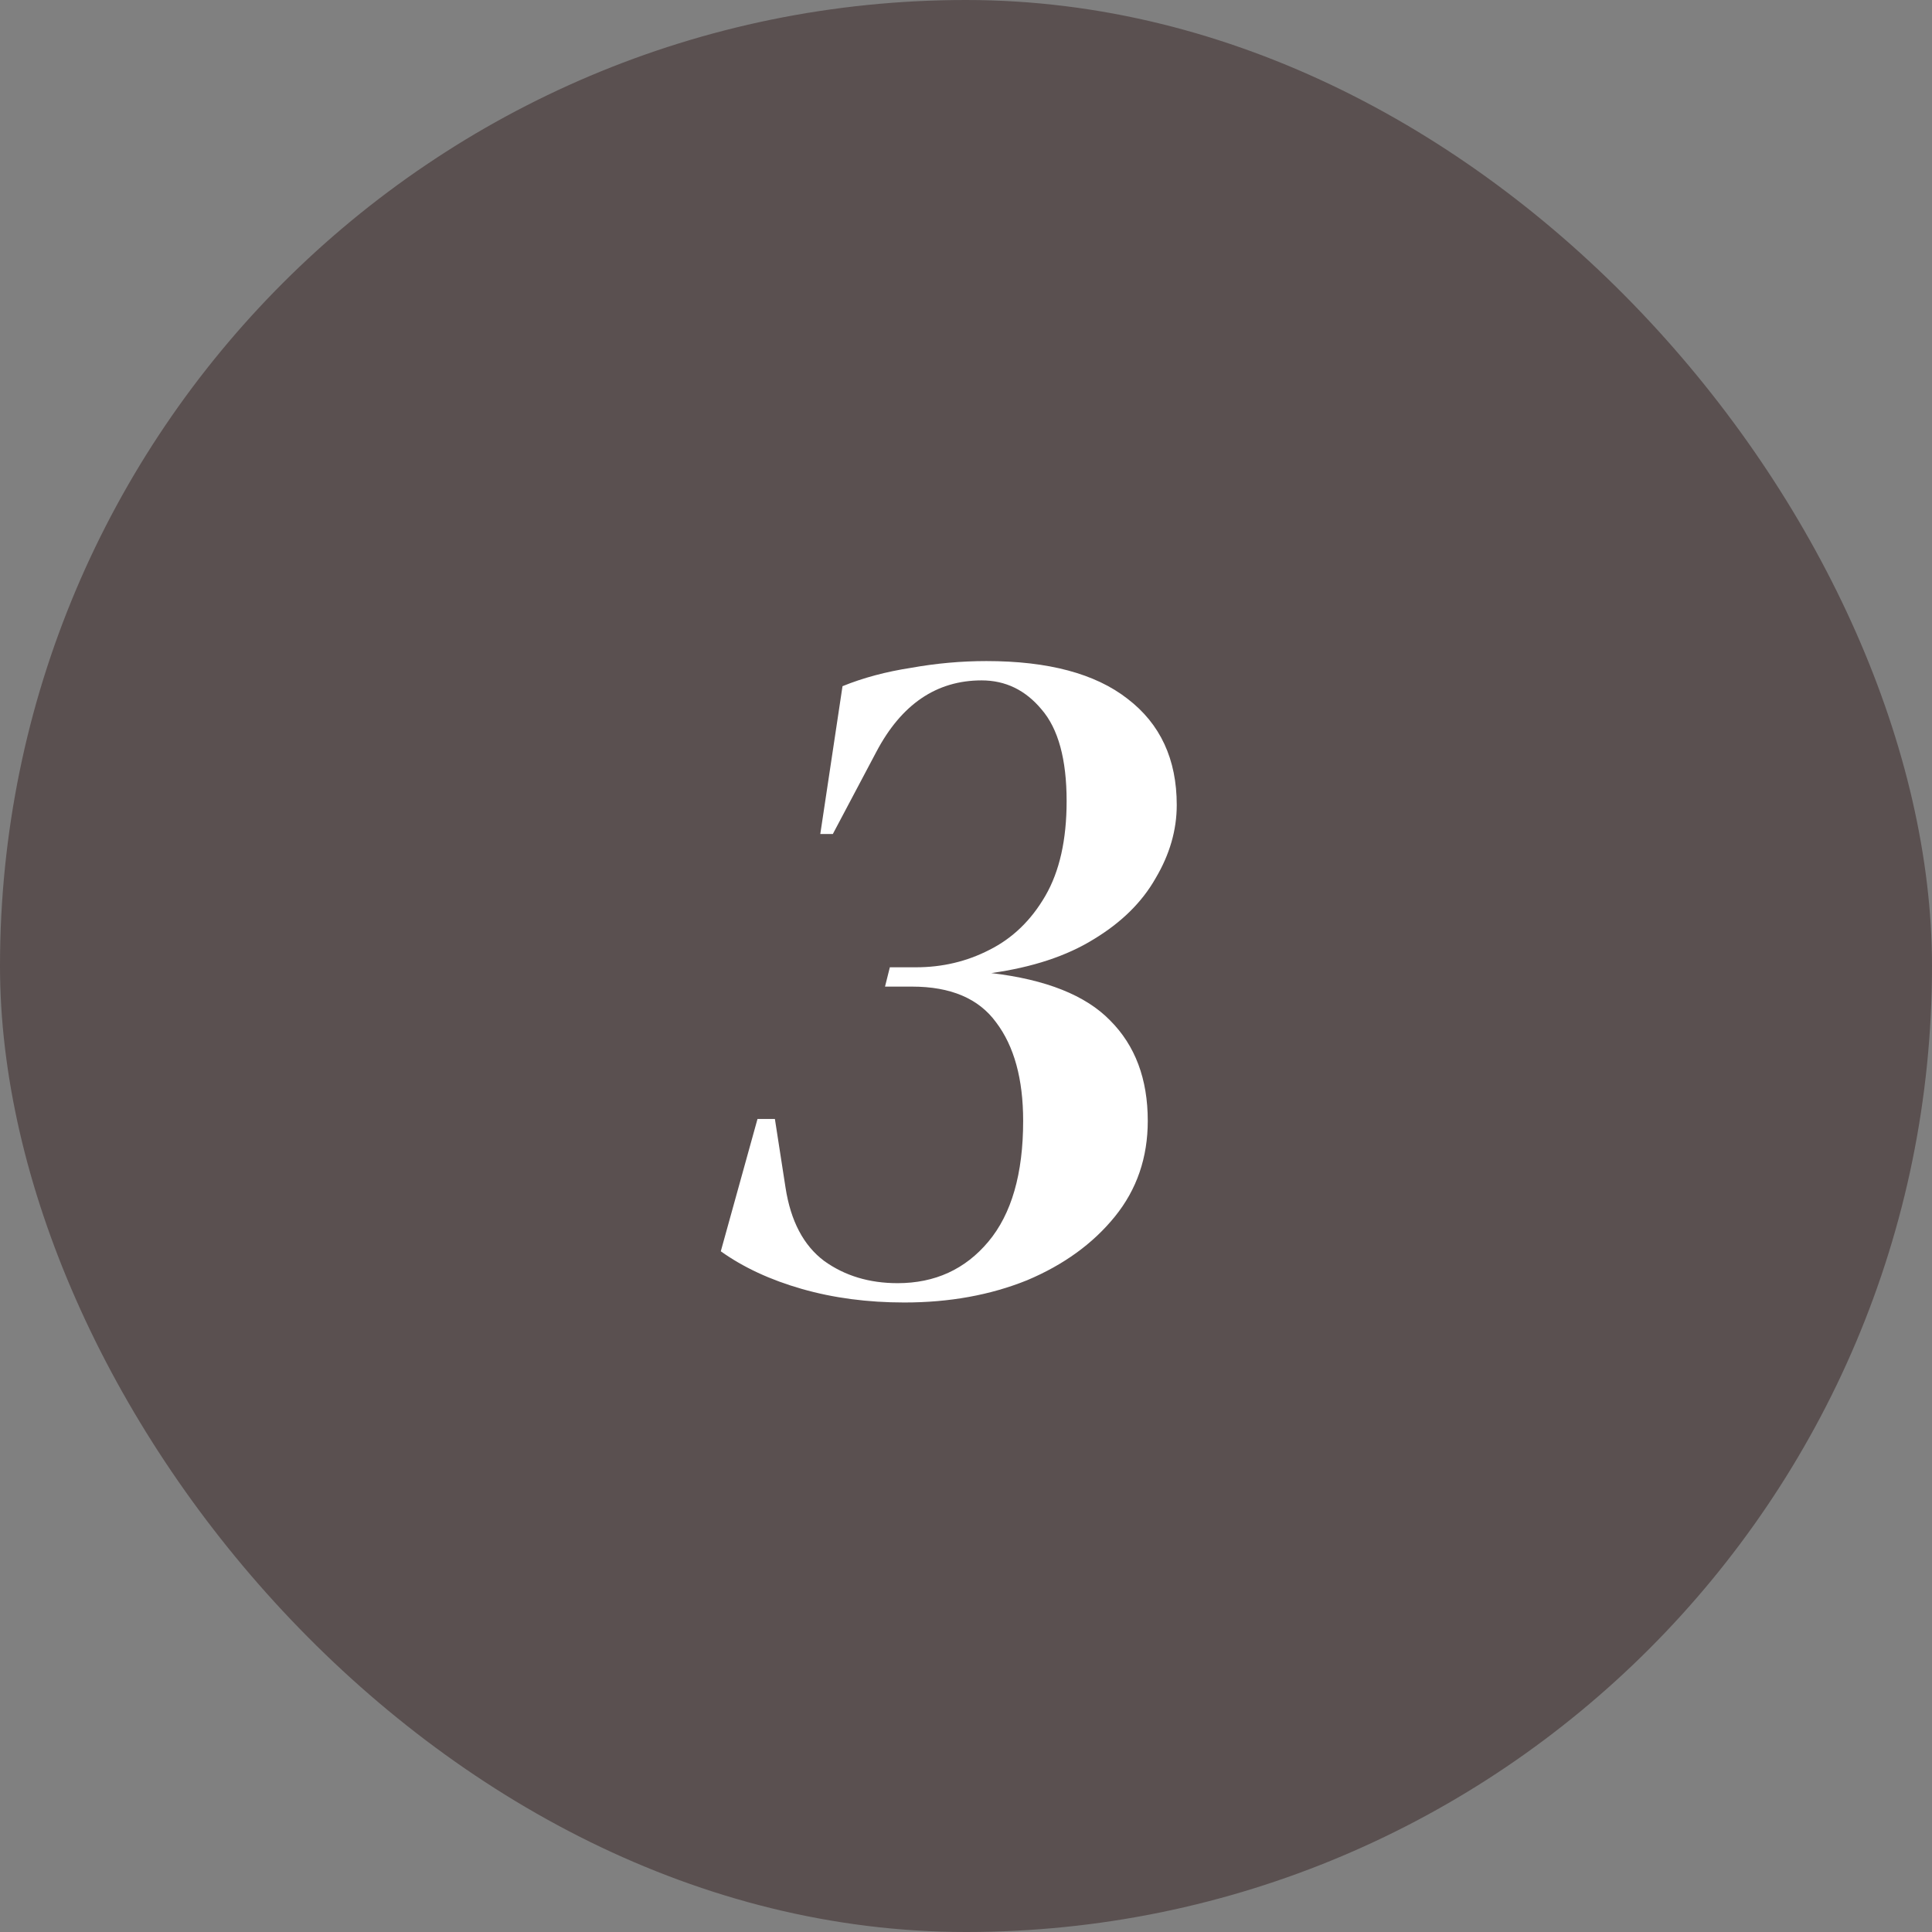
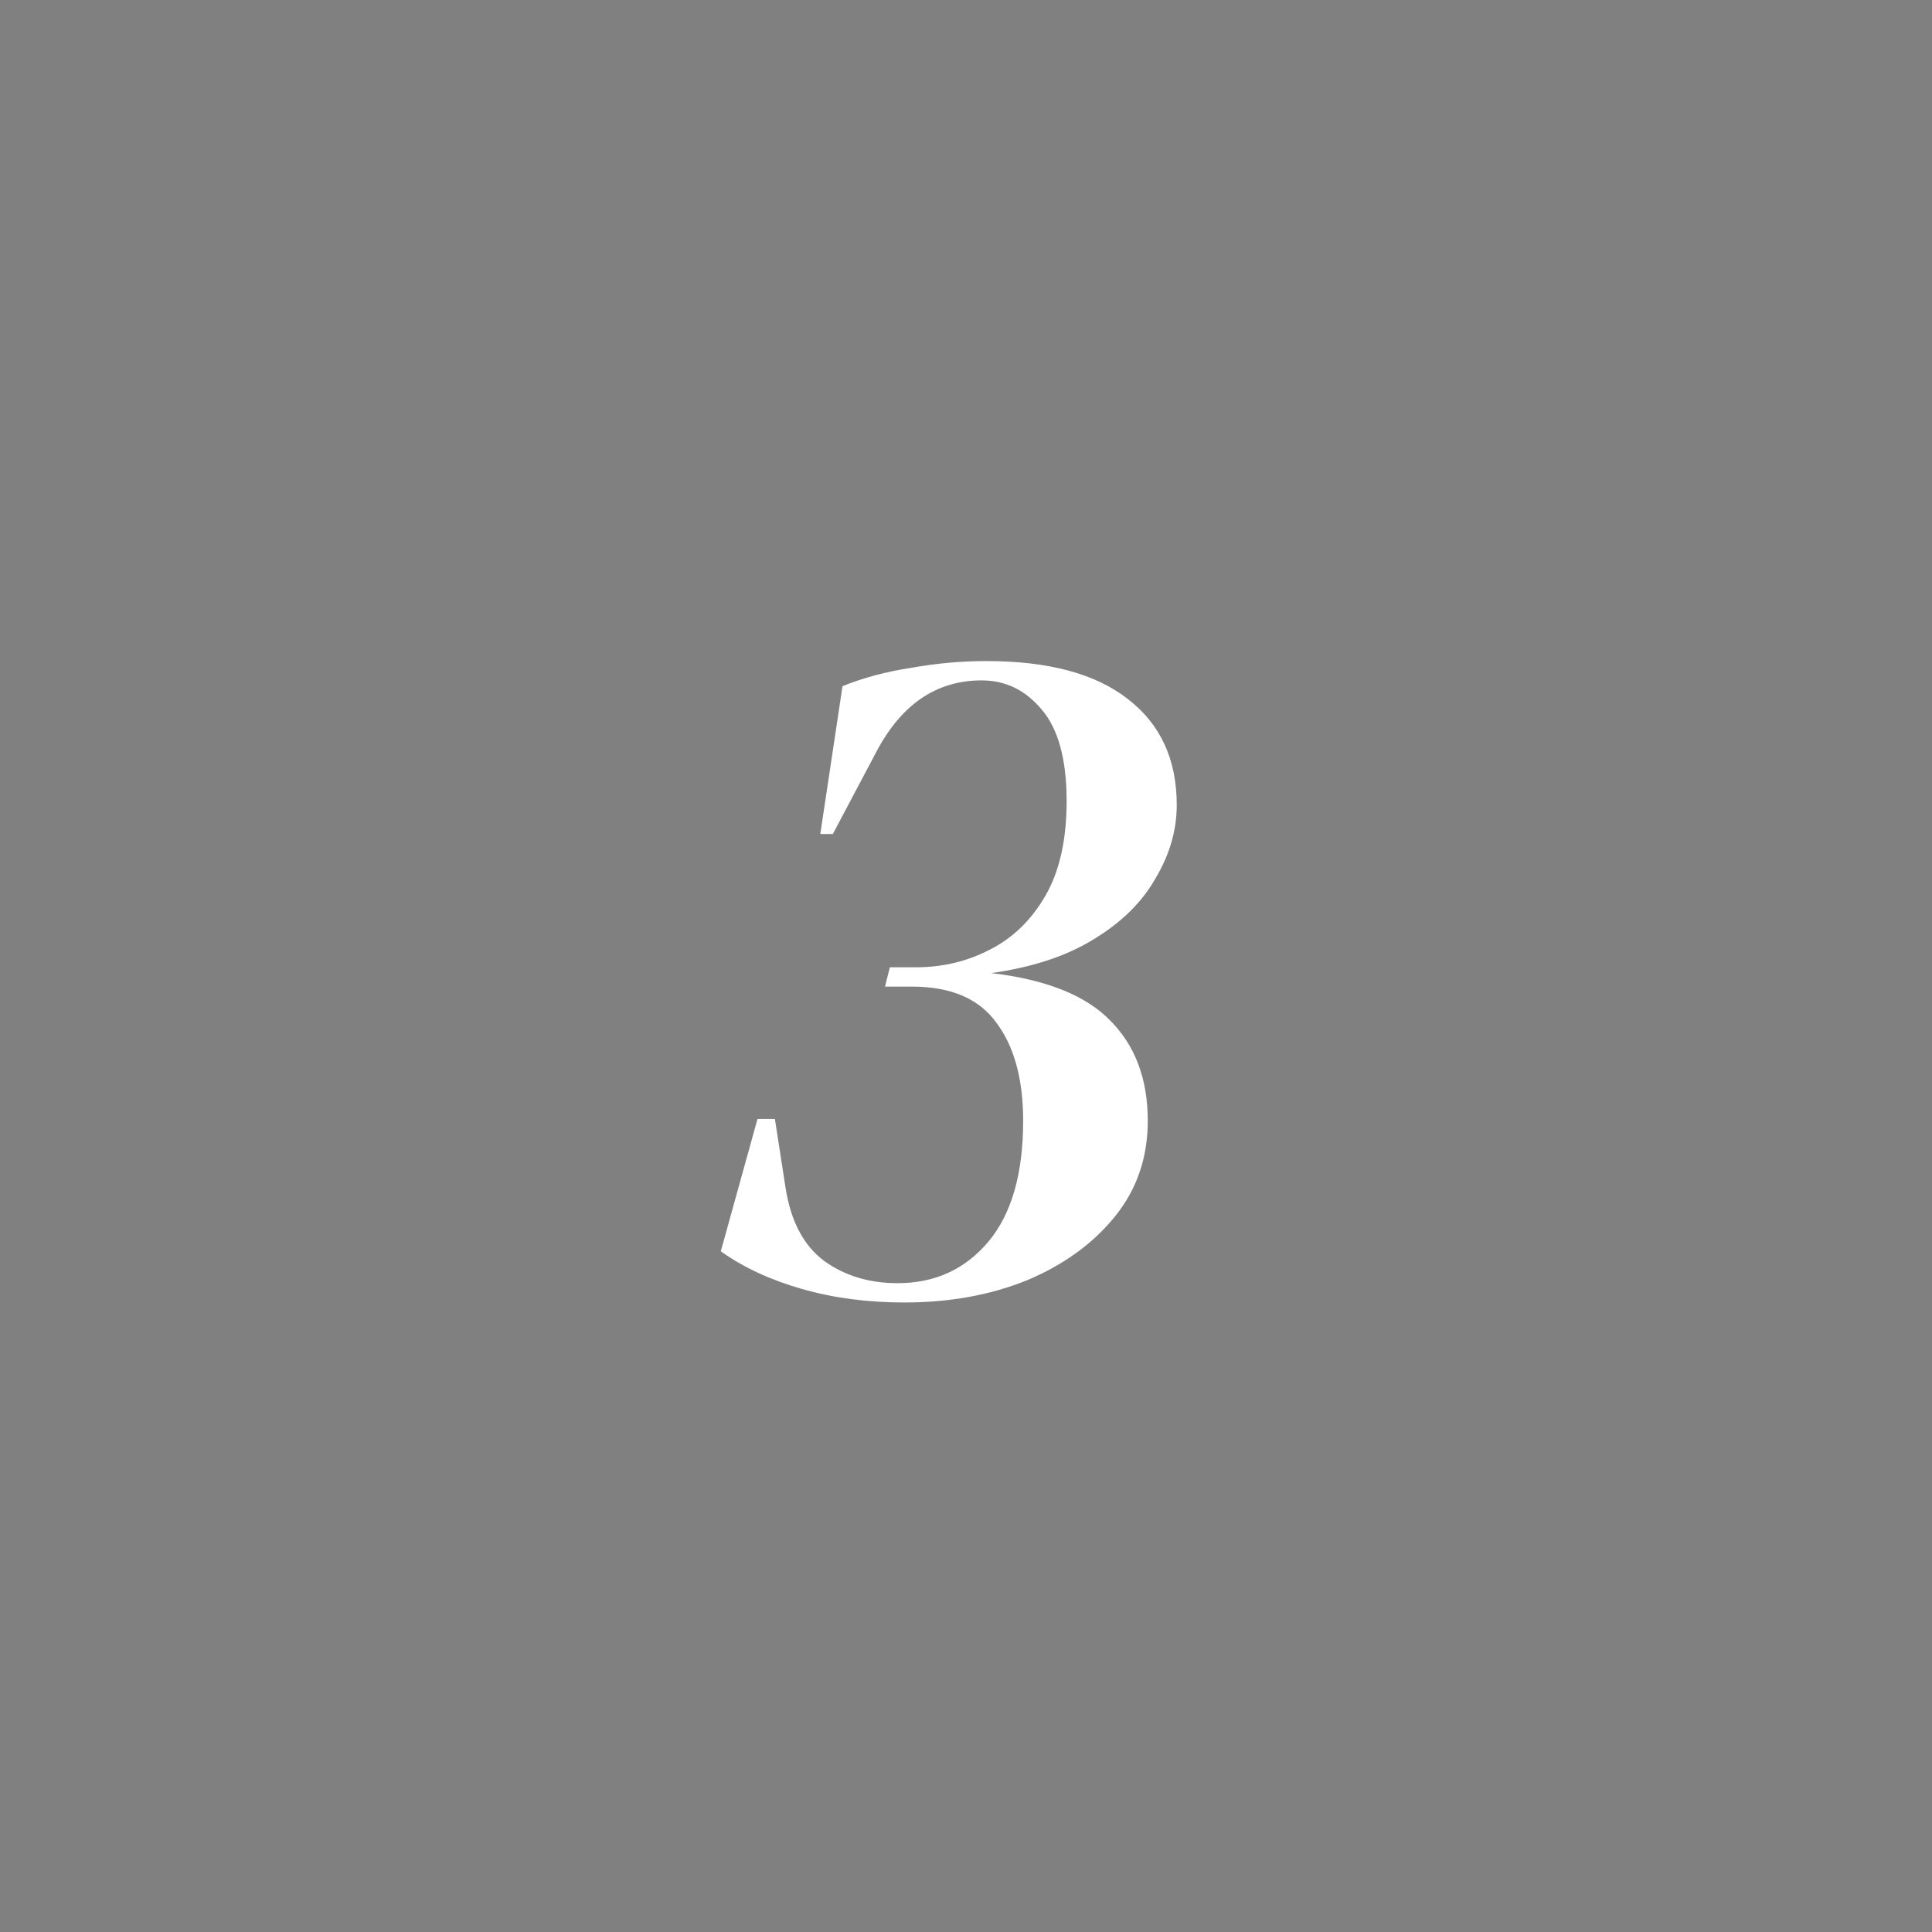
<svg xmlns="http://www.w3.org/2000/svg" width="48" height="48" viewBox="0 0 48 48" fill="none">
  <rect x="0" y="0" width="48" height="48" fill="#808080" stroke="none" />
-   <rect width="48" height="48" rx="24" fill="#5A5050" />
  <path d="M22.468 32.36C21.556 32.36 20.708 32.248 19.924 32.024C19.14 31.8 18.468 31.488 17.908 31.088L18.82 27.8H19.252L19.516 29.504C19.644 30.336 19.964 30.944 20.476 31.328C20.988 31.696 21.596 31.88 22.3 31.88C23.228 31.88 23.98 31.536 24.556 30.848C25.132 30.16 25.42 29.16 25.42 27.848C25.42 26.808 25.196 25.992 24.748 25.4C24.316 24.808 23.62 24.512 22.66 24.512H21.988L22.108 24.032H22.756C23.412 24.032 24.02 23.888 24.58 23.6C25.156 23.312 25.62 22.864 25.972 22.256C26.324 21.648 26.5 20.864 26.5 19.904C26.5 18.864 26.292 18.104 25.876 17.624C25.476 17.144 24.98 16.904 24.388 16.904C23.268 16.904 22.396 17.496 21.772 18.68L20.692 20.72H20.38L20.932 17.048C21.444 16.84 22.012 16.688 22.636 16.592C23.26 16.48 23.884 16.424 24.508 16.424C26.044 16.424 27.212 16.736 28.012 17.36C28.828 17.984 29.236 18.864 29.236 20C29.236 20.624 29.06 21.232 28.708 21.824C28.372 22.416 27.86 22.92 27.172 23.336C26.5 23.752 25.652 24.032 24.628 24.176C25.988 24.336 26.972 24.728 27.58 25.352C28.204 25.976 28.516 26.808 28.516 27.848C28.516 28.76 28.244 29.552 27.7 30.224C27.156 30.896 26.428 31.424 25.516 31.808C24.604 32.176 23.588 32.36 22.468 32.36Z" fill="white" />
</svg>